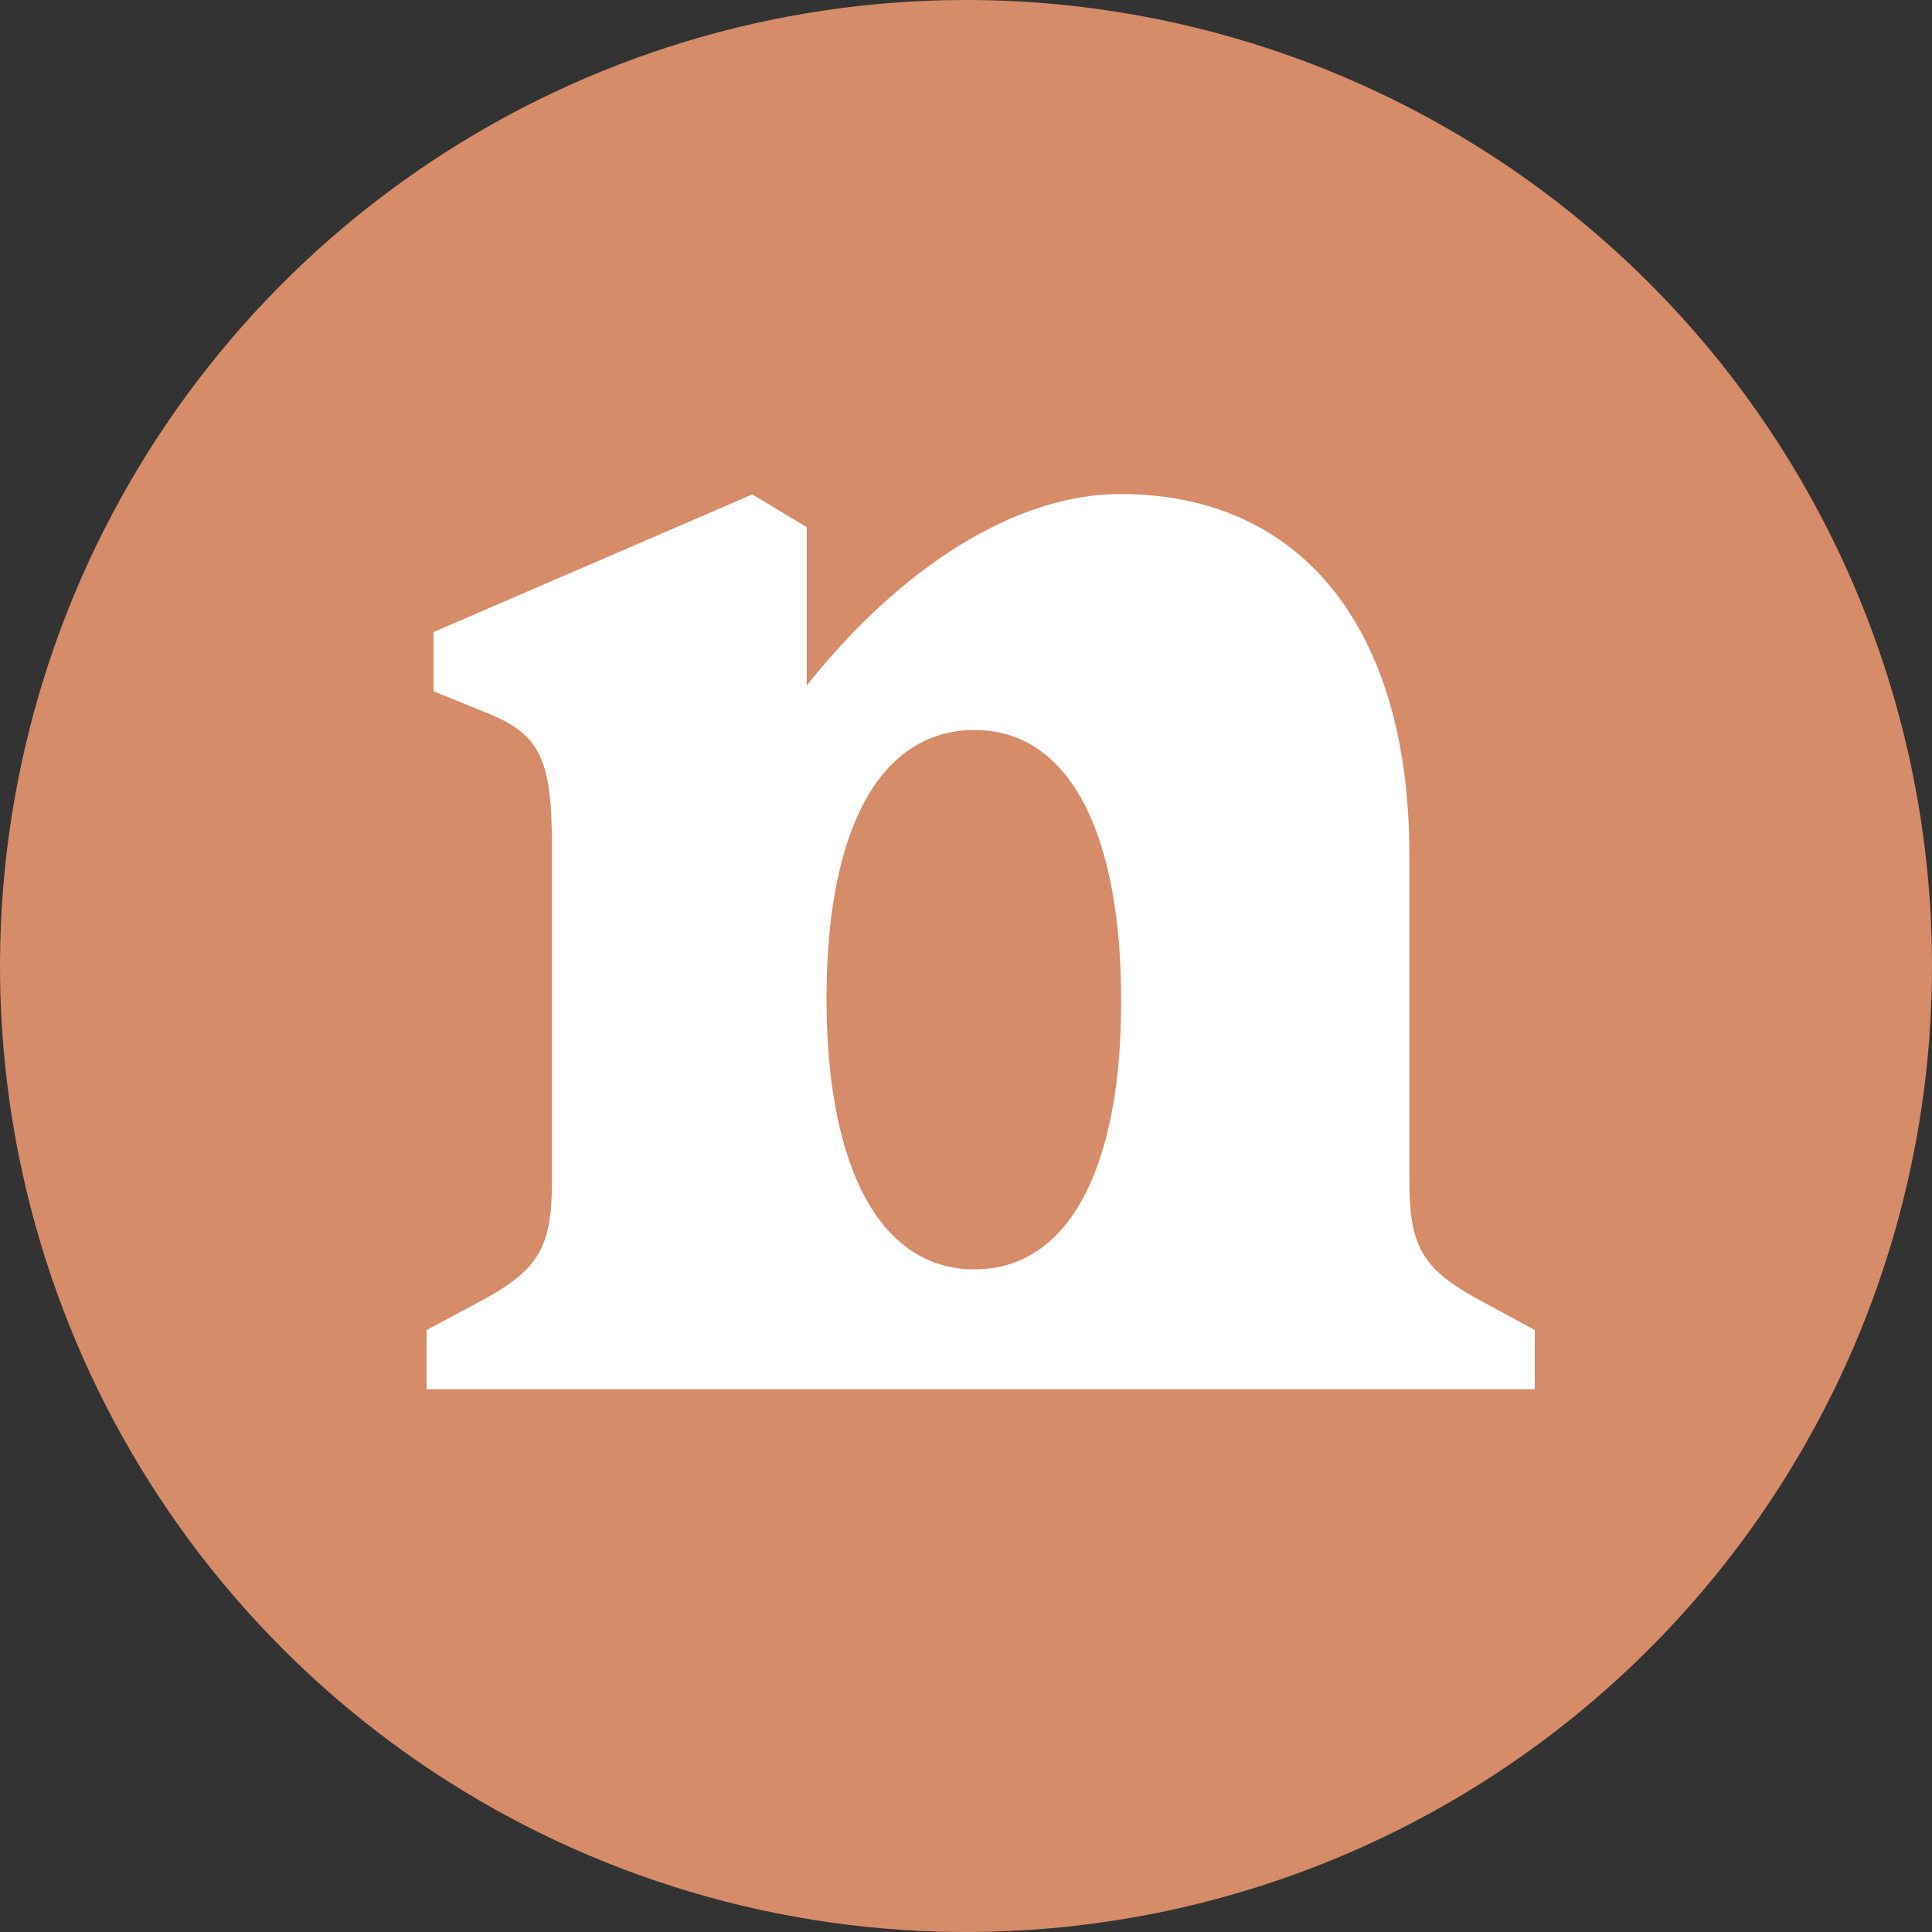
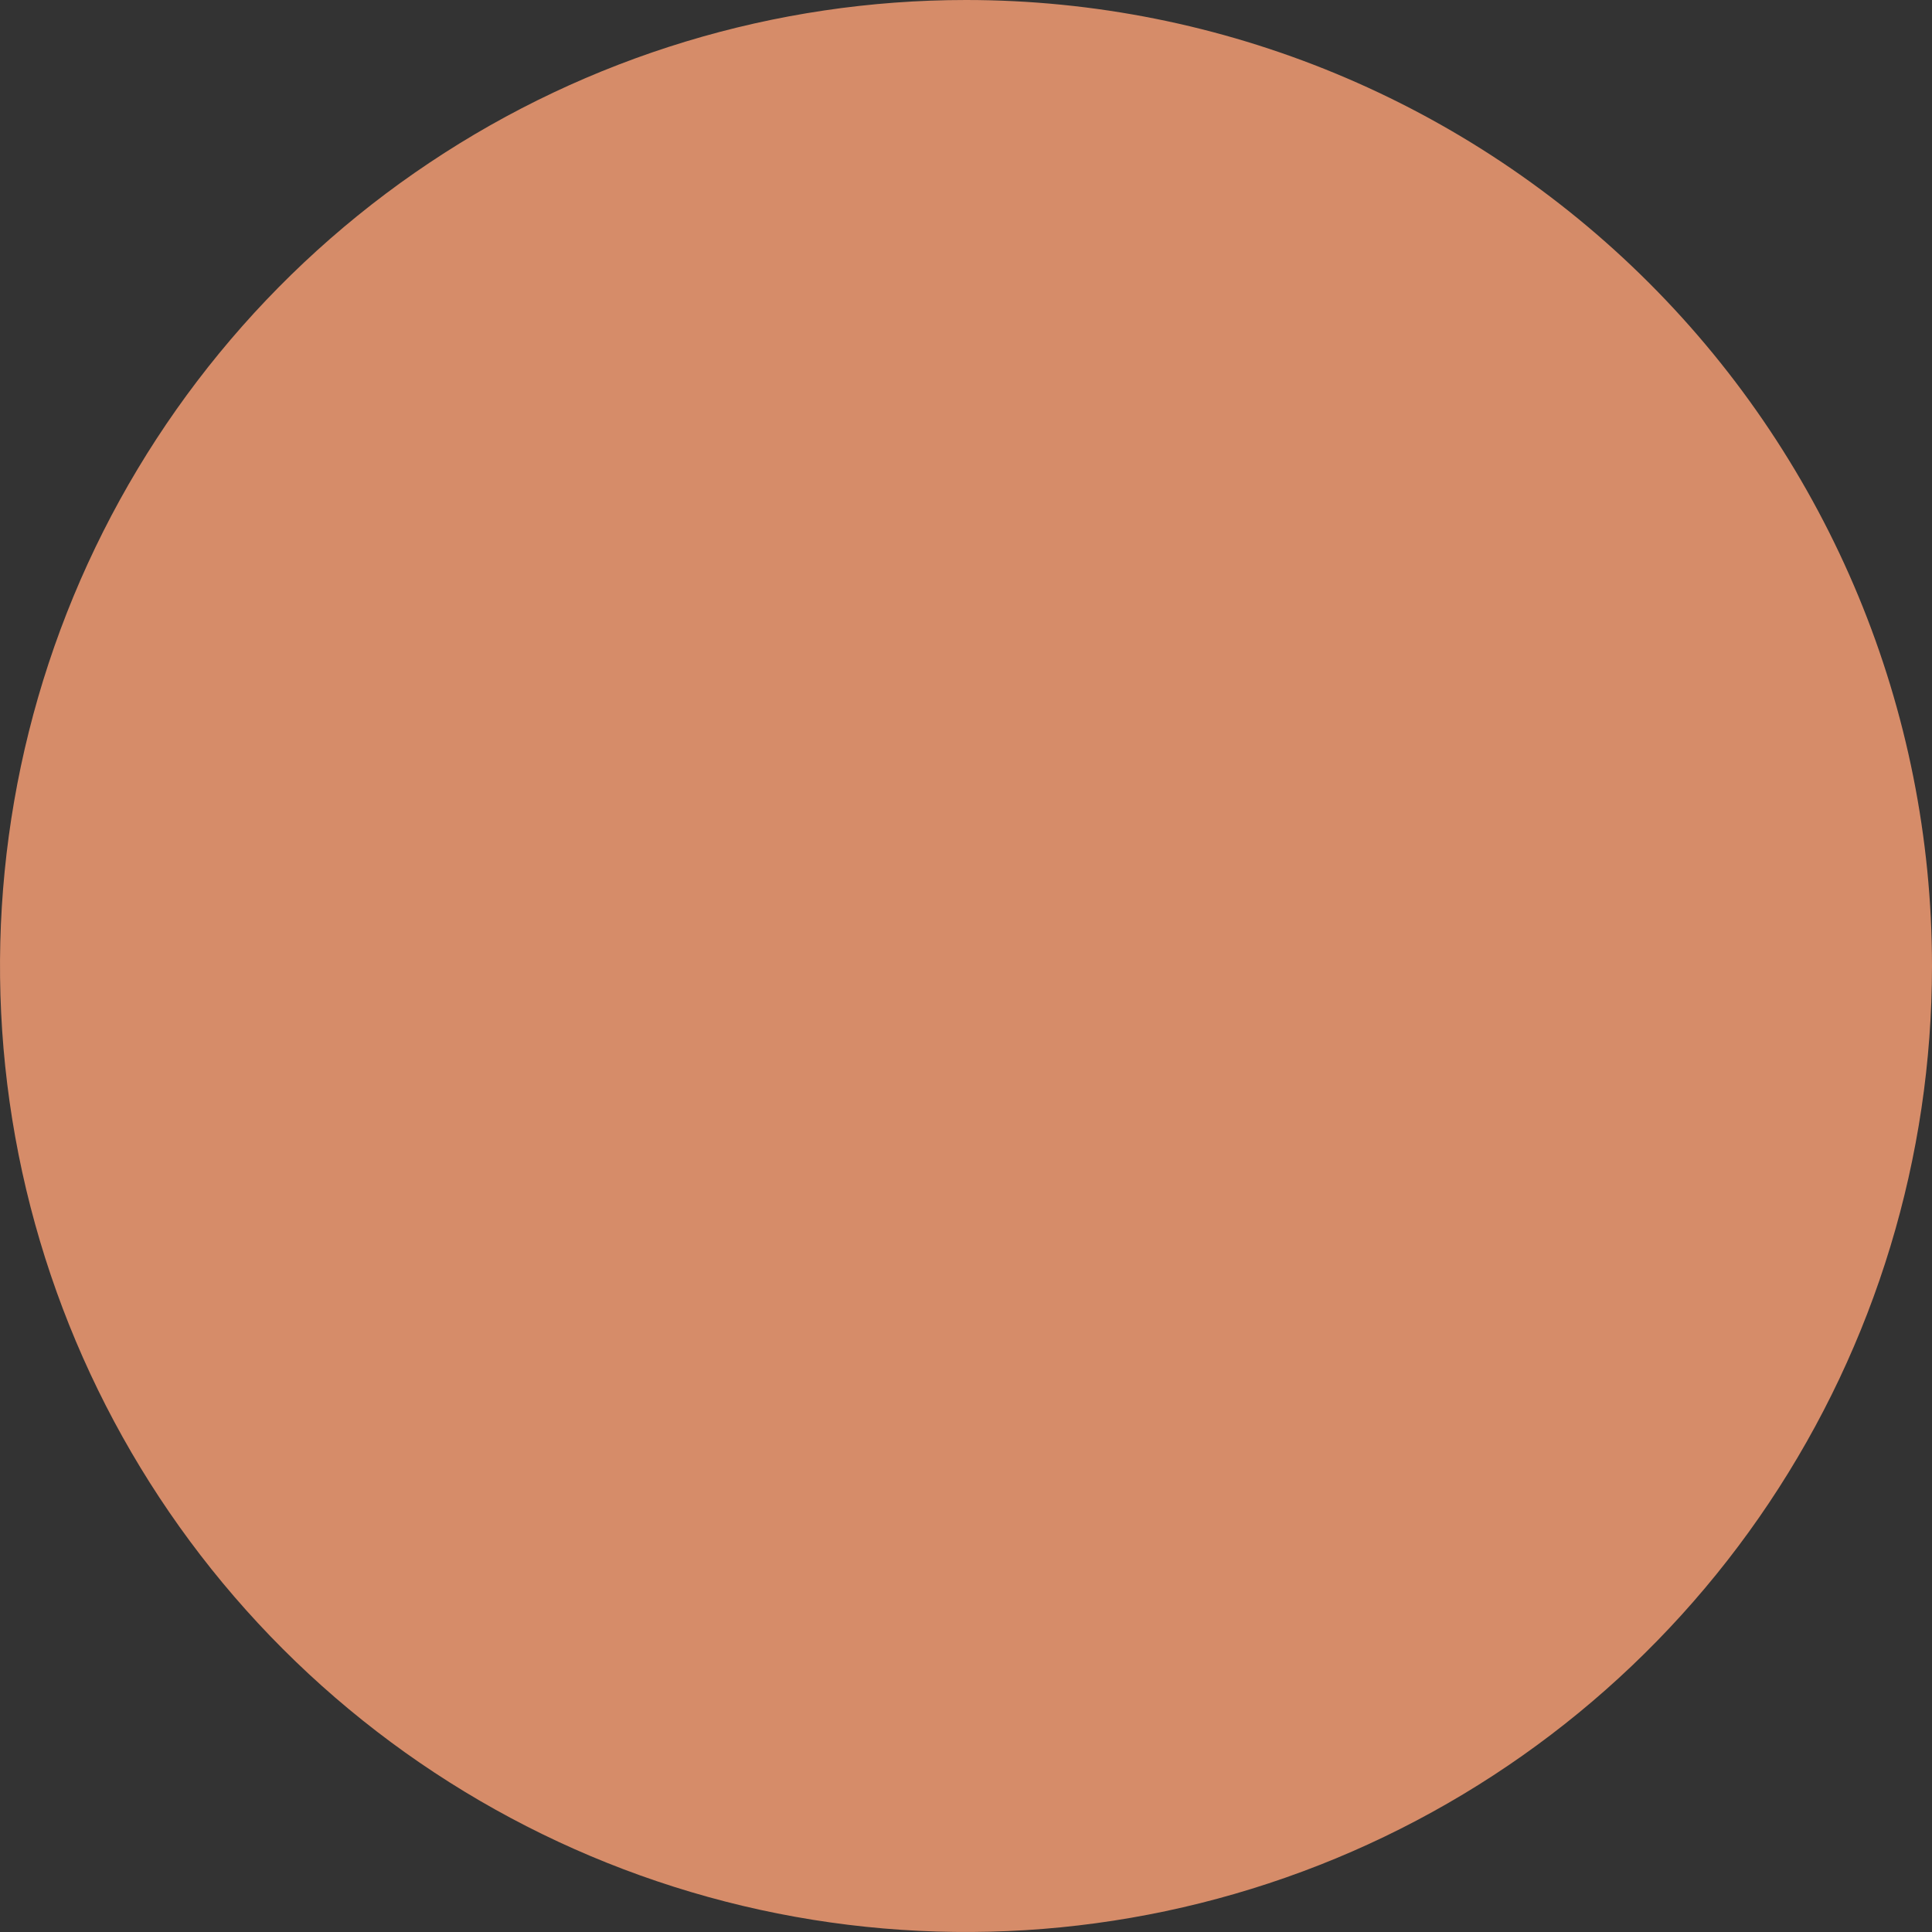
<svg xmlns="http://www.w3.org/2000/svg" fill="none" viewBox="0 0 40 40" height="40" width="40">
  <rect x="0" y="0" width="40" height="40" fill="#333333" stroke="none" />
-   <path fill="#D68C69" d="M40 20C40 23.956 38.827 27.822 36.629 31.111C34.432 34.4 31.308 36.964 27.654 38.478C23.999 39.991 19.978 40.387 16.098 39.616C12.219 38.844 8.655 36.939 5.858 34.142C3.061 31.345 1.156 27.781 0.384 23.902C-0.387 20.022 0.009 16.001 1.522 12.346C3.036 8.692 5.6 5.568 8.889 3.371C12.178 1.173 16.044 0 20 0C25.304 0 30.391 2.107 34.142 5.858C37.893 9.609 40 14.696 40 20Z" />
-   <path fill="white" d="M20.177 26.281C18.237 26.281 17.112 24.206 17.112 20.669C17.112 17.133 18.239 15.114 20.177 15.114C22.116 15.114 23.213 17.192 23.213 20.726C23.213 24.26 22.087 26.281 20.177 26.281ZM30.513 26.852C29.431 26.239 29.179 25.77 29.179 24.436V17.692C29.179 13.004 26.943 10.228 23.193 10.228C21.029 10.228 18.649 11.742 16.702 14.194V10.913L15.575 10.237L8.976 13.086V14.312L10.13 14.78C11.176 15.213 11.428 15.718 11.428 17.521V24.445C11.428 25.779 11.176 26.248 10.094 26.861L8.832 27.537V28.763H31.776V27.537L30.513 26.852Z" />
+   <path fill="#D68C69" d="M40 20C40 23.956 38.827 27.822 36.629 31.111C34.432 34.4 31.308 36.964 27.654 38.478C23.999 39.991 19.978 40.387 16.098 39.616C12.219 38.844 8.655 36.939 5.858 34.142C3.061 31.345 1.156 27.781 0.384 23.902C-0.387 20.022 0.009 16.001 1.522 12.346C3.036 8.692 5.6 5.568 8.889 3.371C12.178 1.173 16.044 0 20 0C25.304 0 30.391 2.107 34.142 5.858C37.893 9.609 40 14.696 40 20" />
</svg>